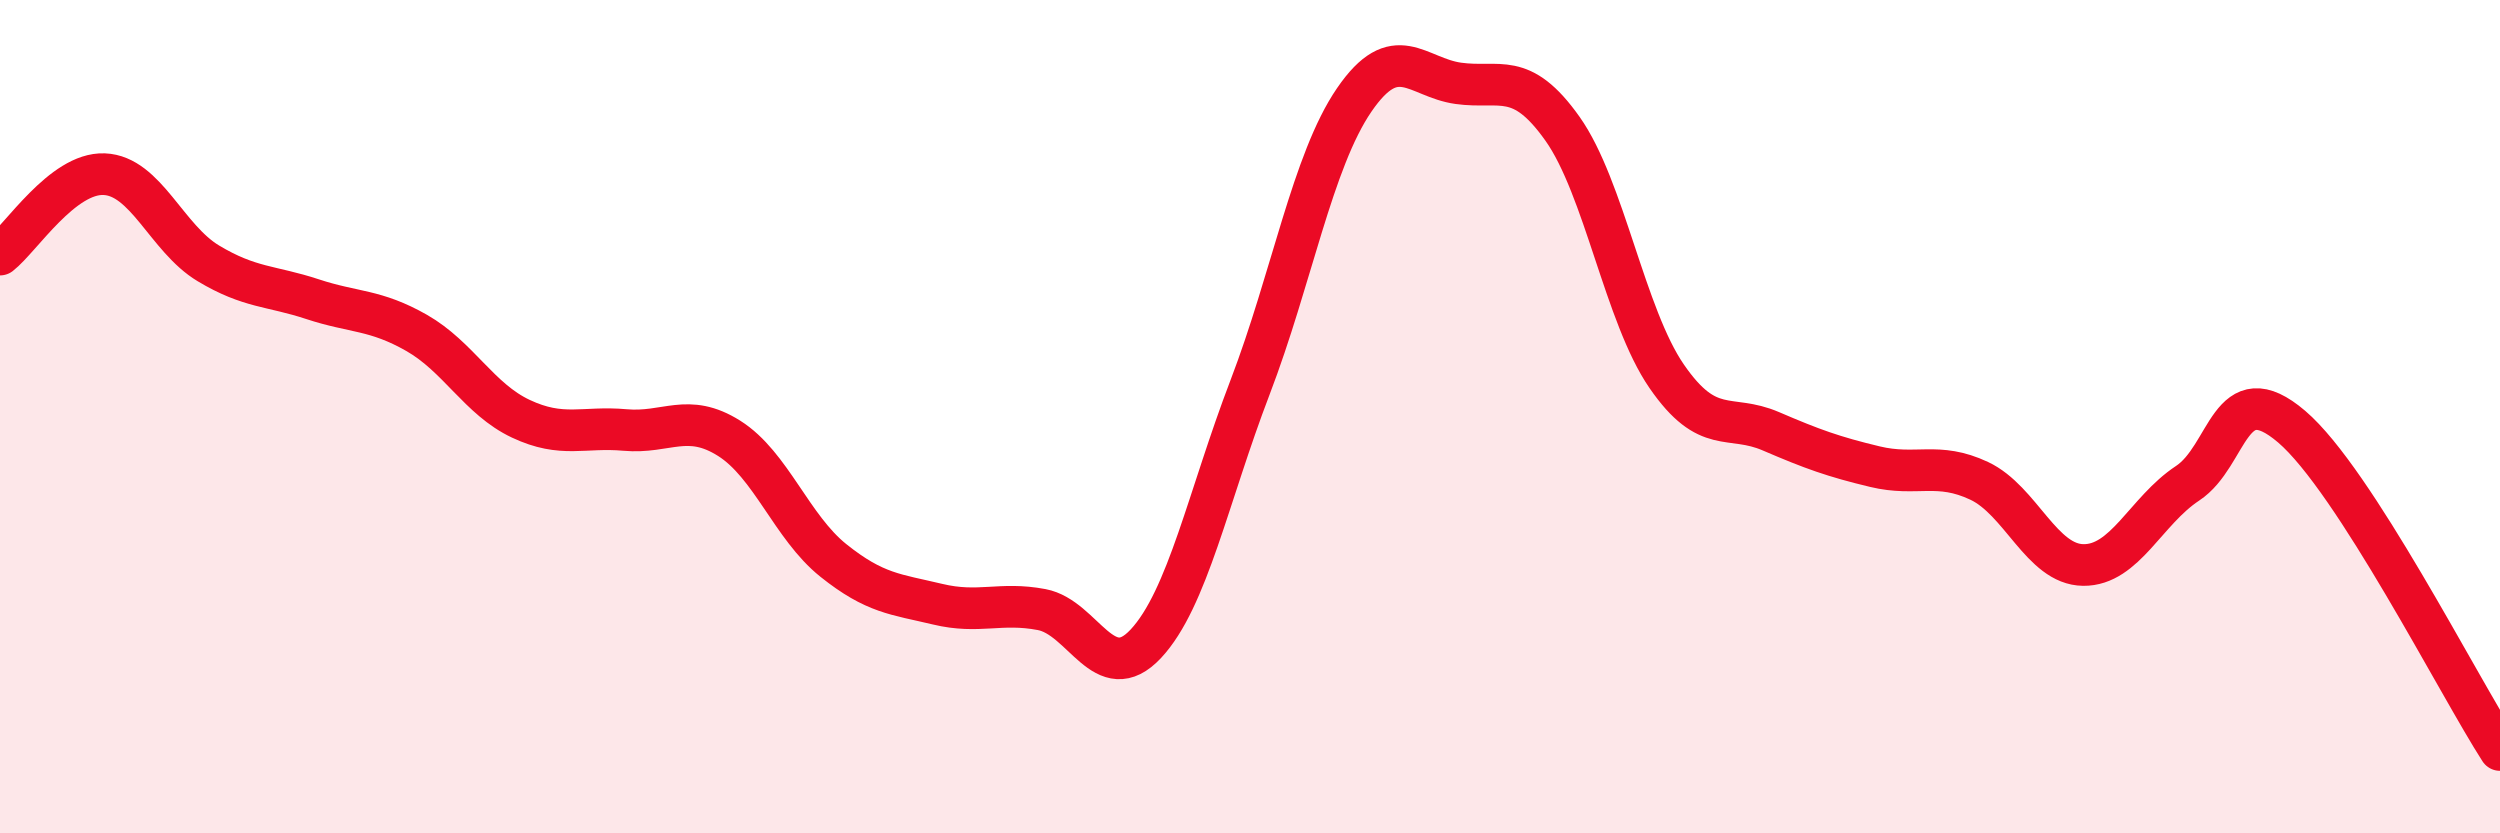
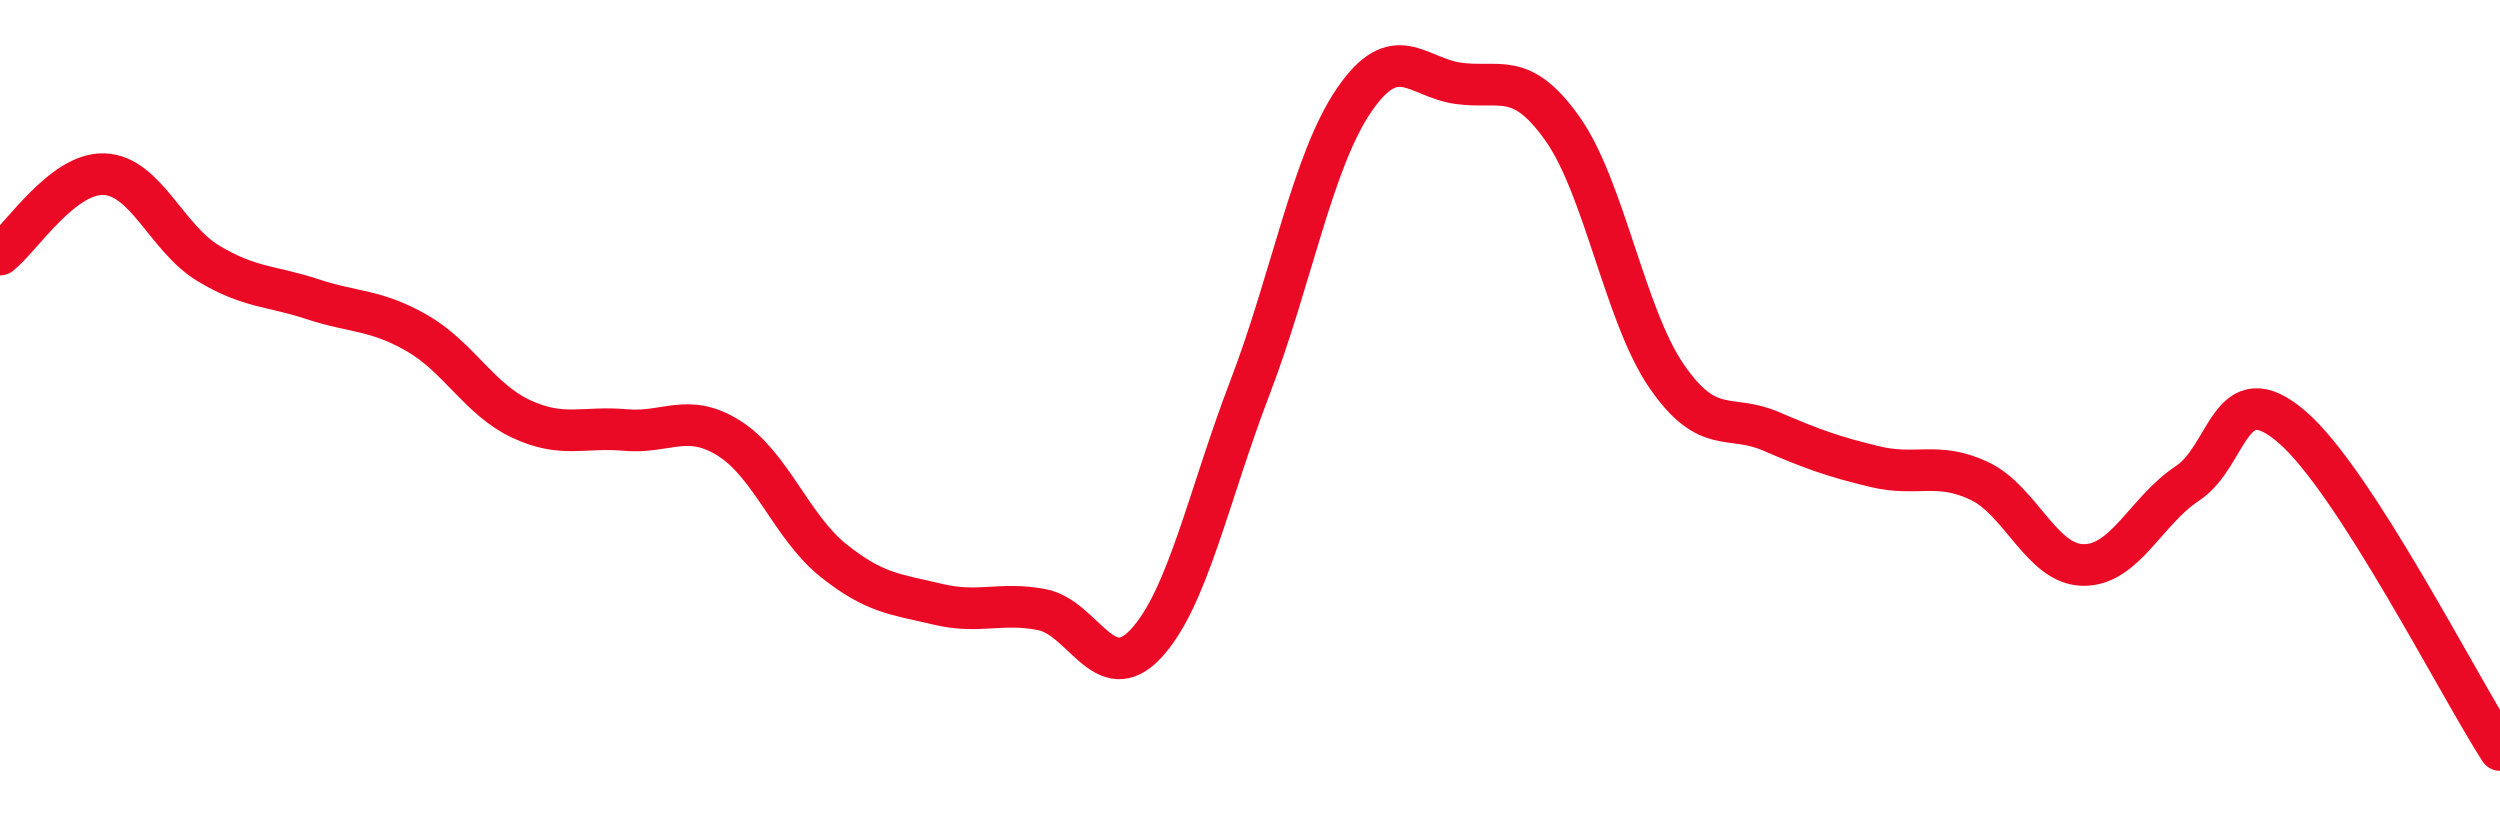
<svg xmlns="http://www.w3.org/2000/svg" width="60" height="20" viewBox="0 0 60 20">
-   <path d="M 0,6.11 C 0.5,5.72 1.5,4.14 2.5,4.18 C 3.5,4.22 4,5.72 5,6.32 C 6,6.92 6.5,6.85 7.5,7.18 C 8.5,7.51 9,7.42 10,7.99 C 11,8.56 11.5,9.58 12.5,10.05 C 13.5,10.52 14,10.23 15,10.32 C 16,10.41 16.5,9.89 17.5,10.52 C 18.5,11.15 19,12.65 20,13.45 C 21,14.25 21.5,14.26 22.5,14.5 C 23.5,14.74 24,14.44 25,14.63 C 26,14.82 26.5,16.52 27.5,15.45 C 28.5,14.38 29,11.91 30,9.3 C 31,6.69 31.5,3.86 32.5,2.4 C 33.5,0.94 34,1.86 35,2 C 36,2.14 36.5,1.68 37.5,3.09 C 38.5,4.5 39,7.58 40,9.03 C 41,10.48 41.5,9.92 42.5,10.35 C 43.5,10.78 44,10.96 45,11.2 C 46,11.44 46.5,11.07 47.5,11.54 C 48.5,12.01 49,13.55 50,13.56 C 51,13.57 51.5,12.26 52.5,11.6 C 53.5,10.94 53.5,8.96 55,10.24 C 56.5,11.52 59,16.45 60,18L60 20L0 20Z" fill="#EB0A25" opacity="0.1" stroke-linecap="round" stroke-linejoin="round" />
  <path d="M 0,6.11 C 0.5,5.72 1.5,4.14 2.5,4.18 C 3.5,4.22 4,5.72 5,6.32 C 6,6.92 6.5,6.85 7.5,7.18 C 8.5,7.51 9,7.42 10,7.99 C 11,8.56 11.5,9.58 12.5,10.05 C 13.5,10.52 14,10.23 15,10.32 C 16,10.41 16.5,9.89 17.5,10.52 C 18.5,11.15 19,12.65 20,13.45 C 21,14.25 21.5,14.26 22.5,14.5 C 23.5,14.74 24,14.44 25,14.63 C 26,14.82 26.5,16.52 27.5,15.45 C 28.5,14.38 29,11.91 30,9.3 C 31,6.69 31.5,3.86 32.5,2.4 C 33.5,0.94 34,1.86 35,2 C 36,2.14 36.5,1.68 37.5,3.09 C 38.5,4.5 39,7.58 40,9.03 C 41,10.48 41.5,9.92 42.5,10.35 C 43.5,10.78 44,10.96 45,11.2 C 46,11.44 46.5,11.07 47.5,11.54 C 48.5,12.01 49,13.55 50,13.56 C 51,13.57 51.5,12.26 52.5,11.6 C 53.5,10.94 53.5,8.96 55,10.24 C 56.5,11.52 59,16.45 60,18" stroke="#EB0A25" stroke-width="1" fill="none" stroke-linecap="round" stroke-linejoin="round" />
</svg>